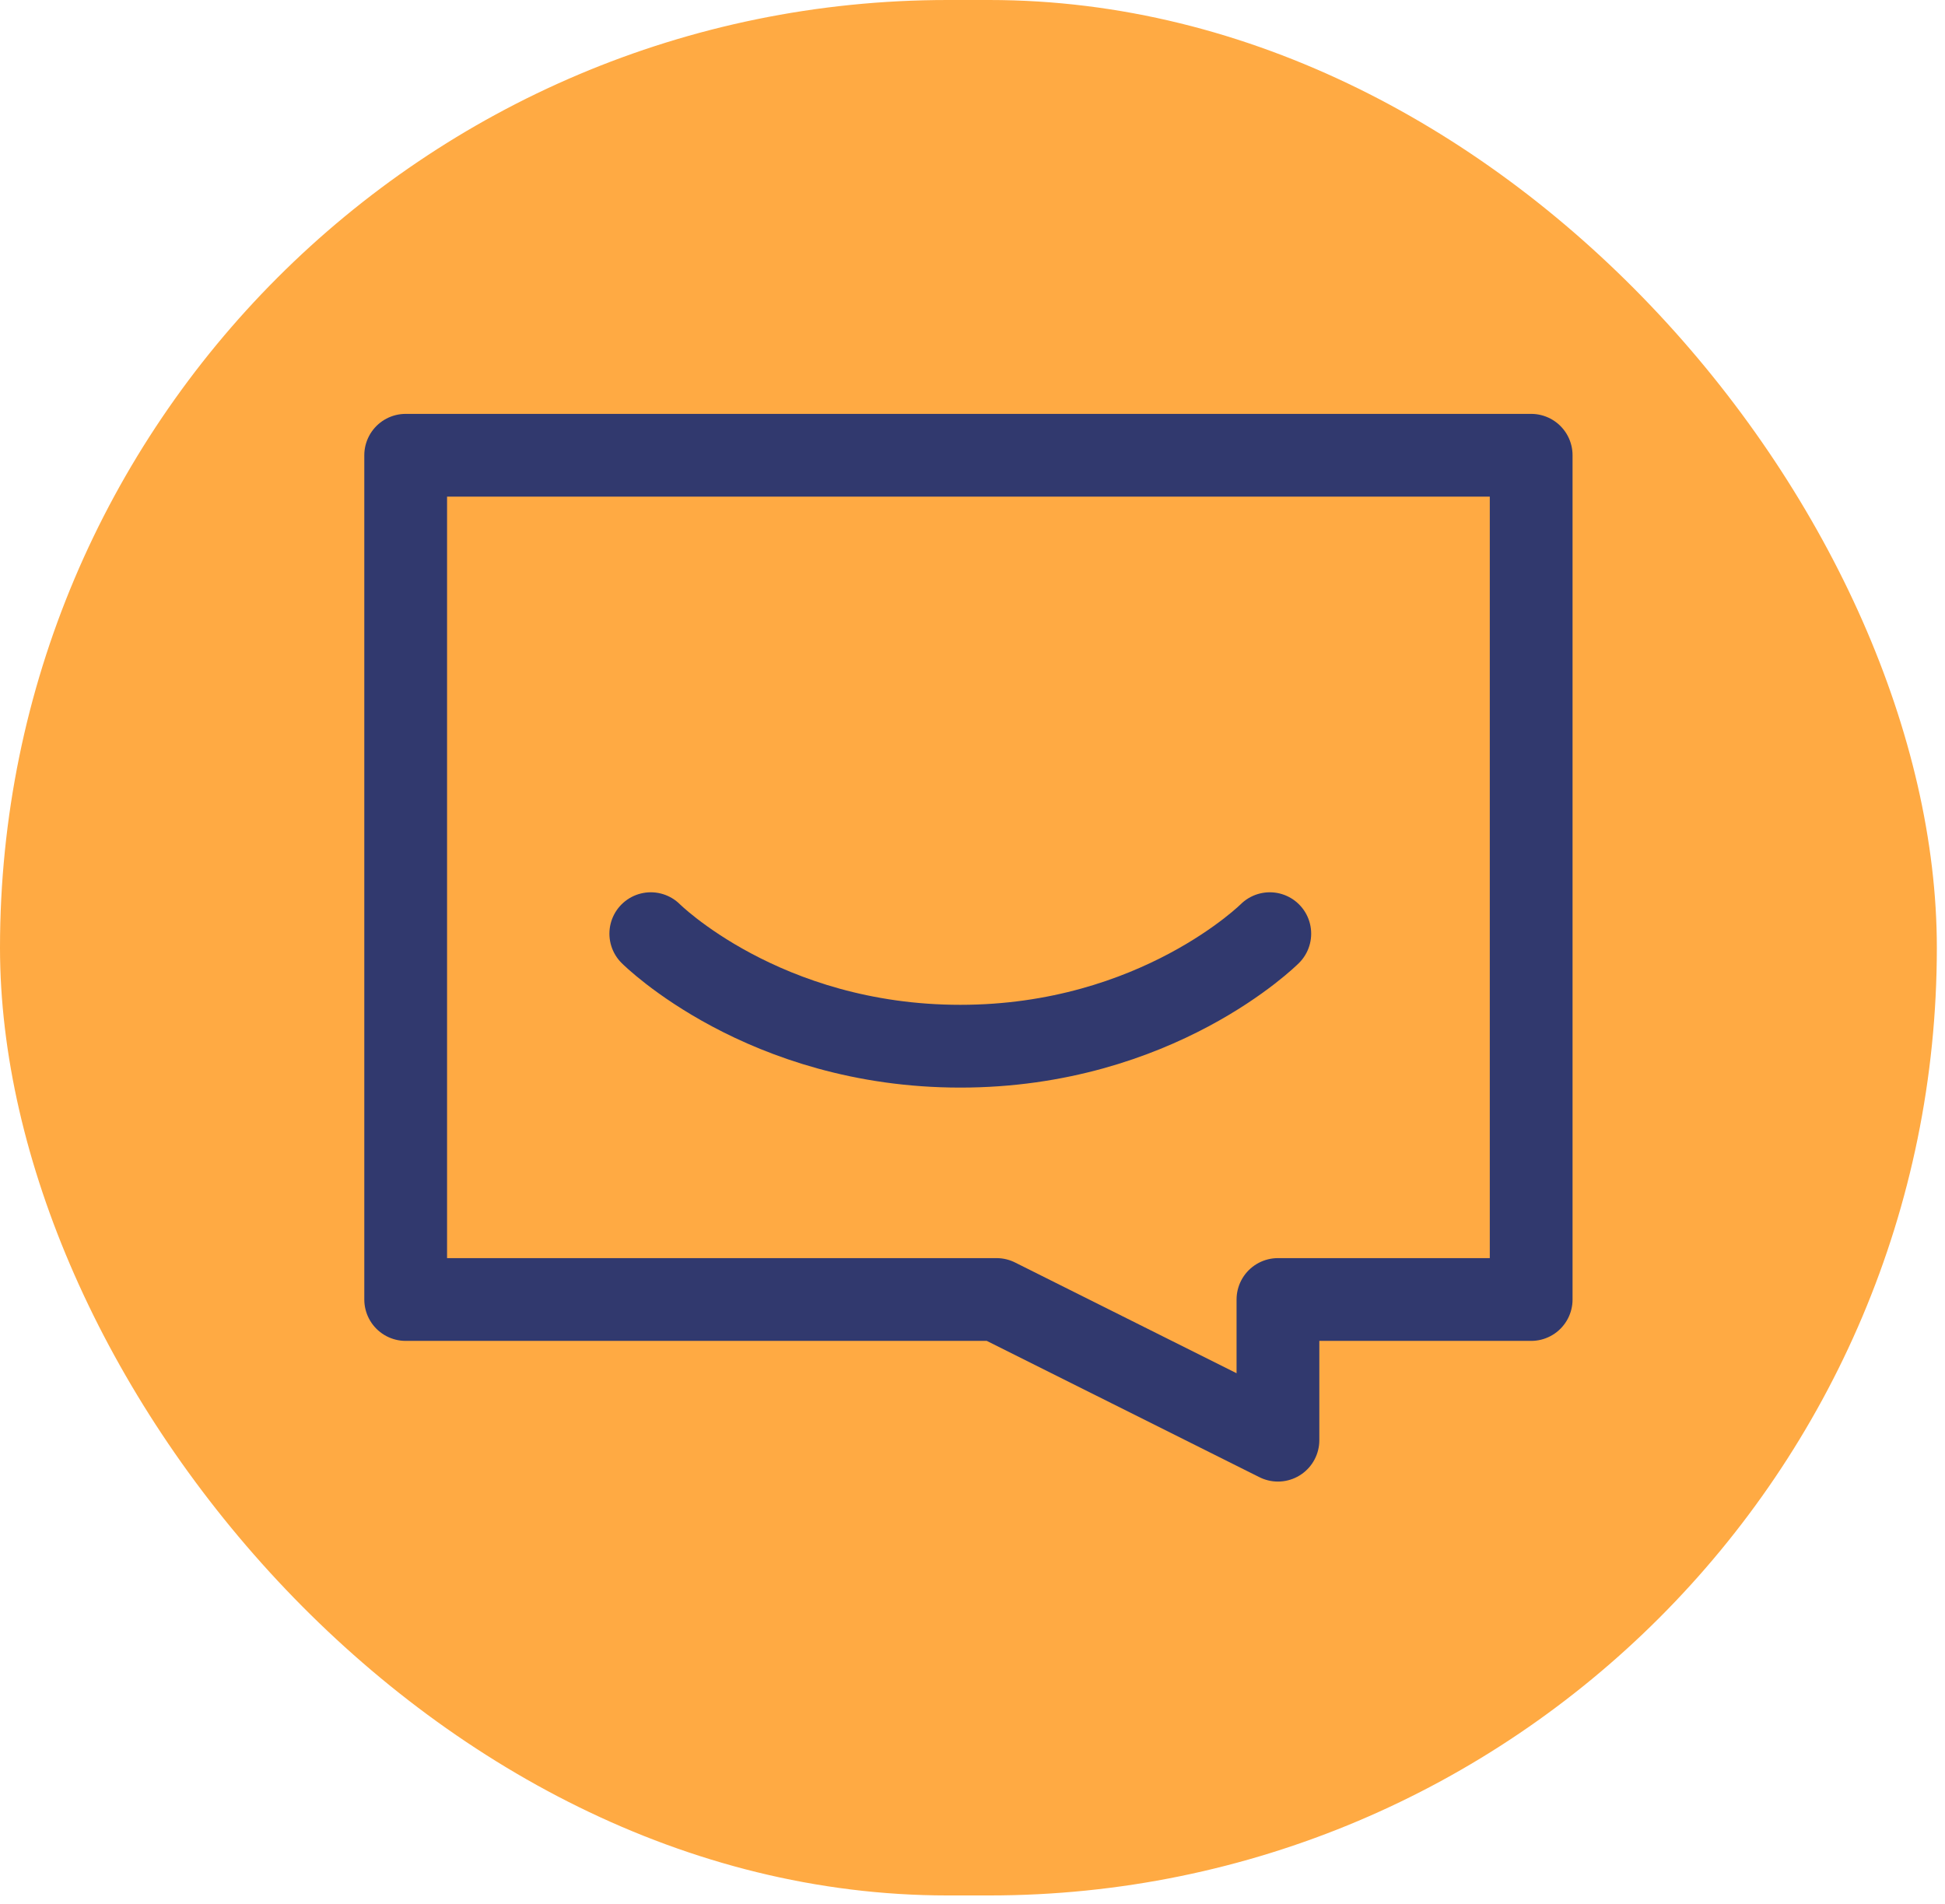
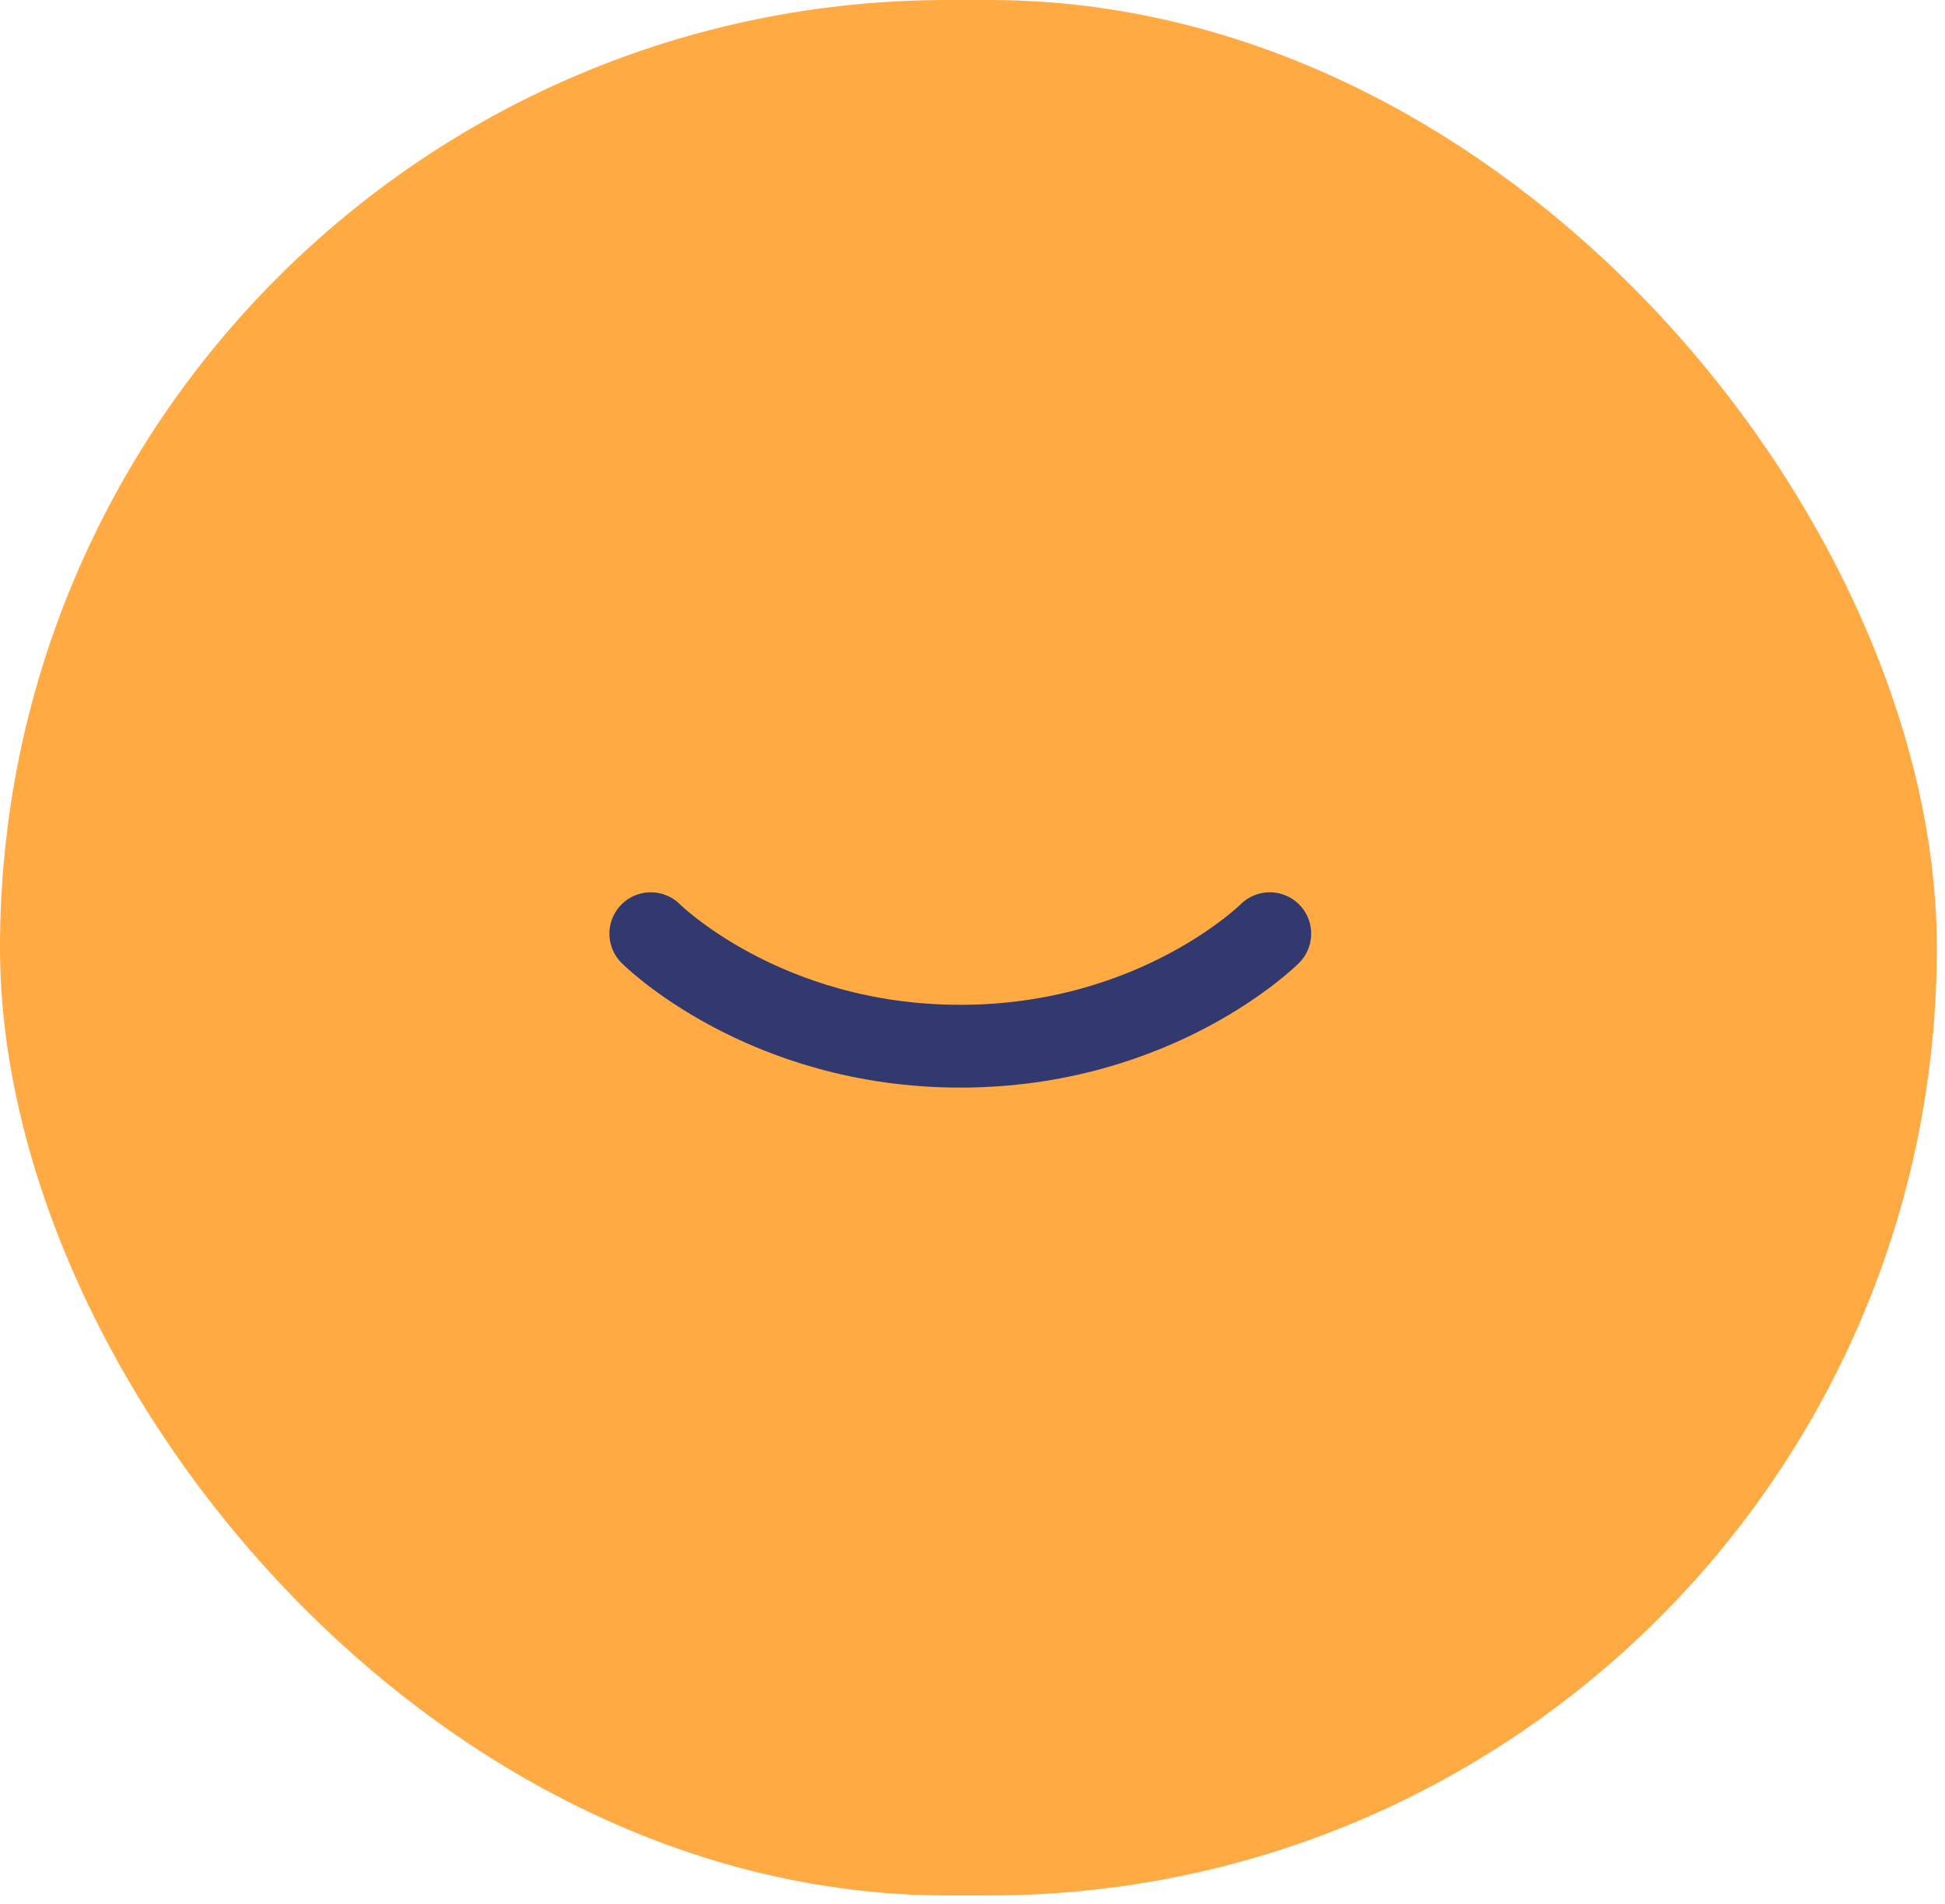
<svg xmlns="http://www.w3.org/2000/svg" width="47" height="46" viewBox="0 0 47 46" fill="none">
  <rect width="46.803" height="45.797" rx="22.899" fill="#FFAA43" />
-   <path d="M37 11H9.803V31.398H24.081L30.881 34.797V31.398H37V11Z" stroke="#31396E" stroke-width="2" stroke-linecap="round" stroke-linejoin="round" />
  <path d="M15.726 22.559C15.726 22.559 18.445 25.278 23.205 25.278C27.964 25.278 30.684 22.559 30.684 22.559" stroke="#31396E" stroke-width="2" stroke-linecap="round" stroke-linejoin="round" />
</svg>